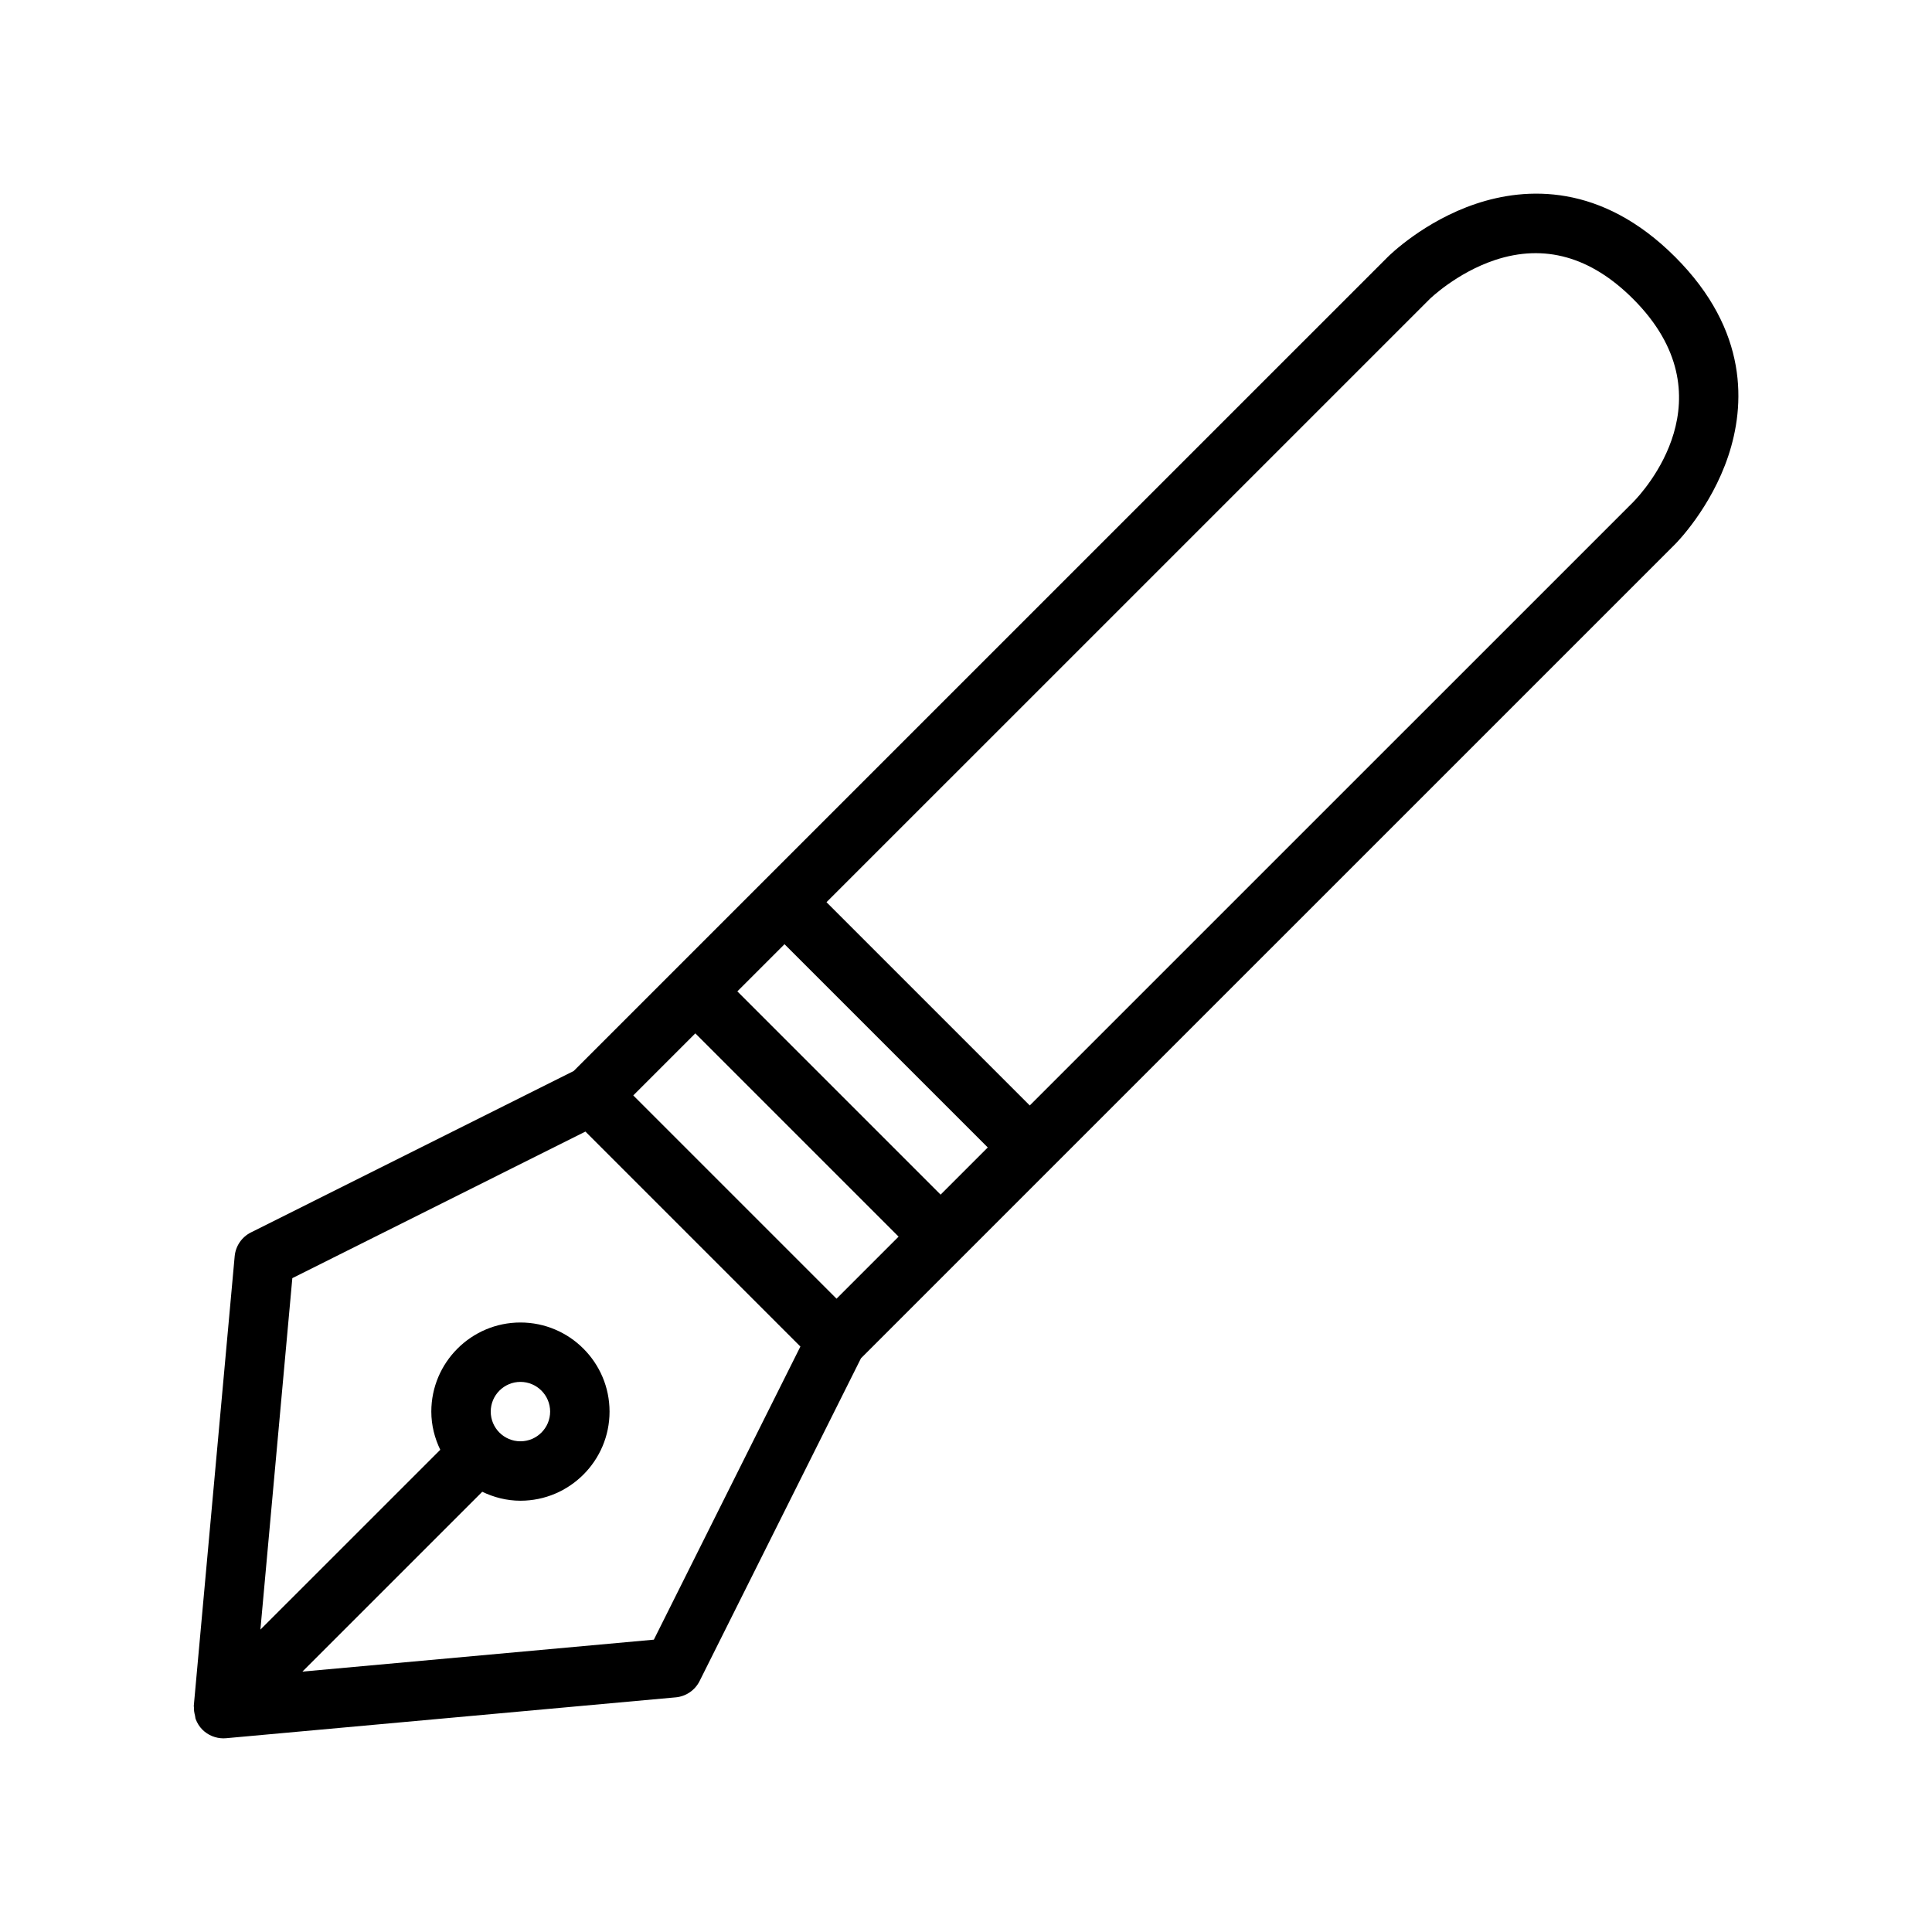
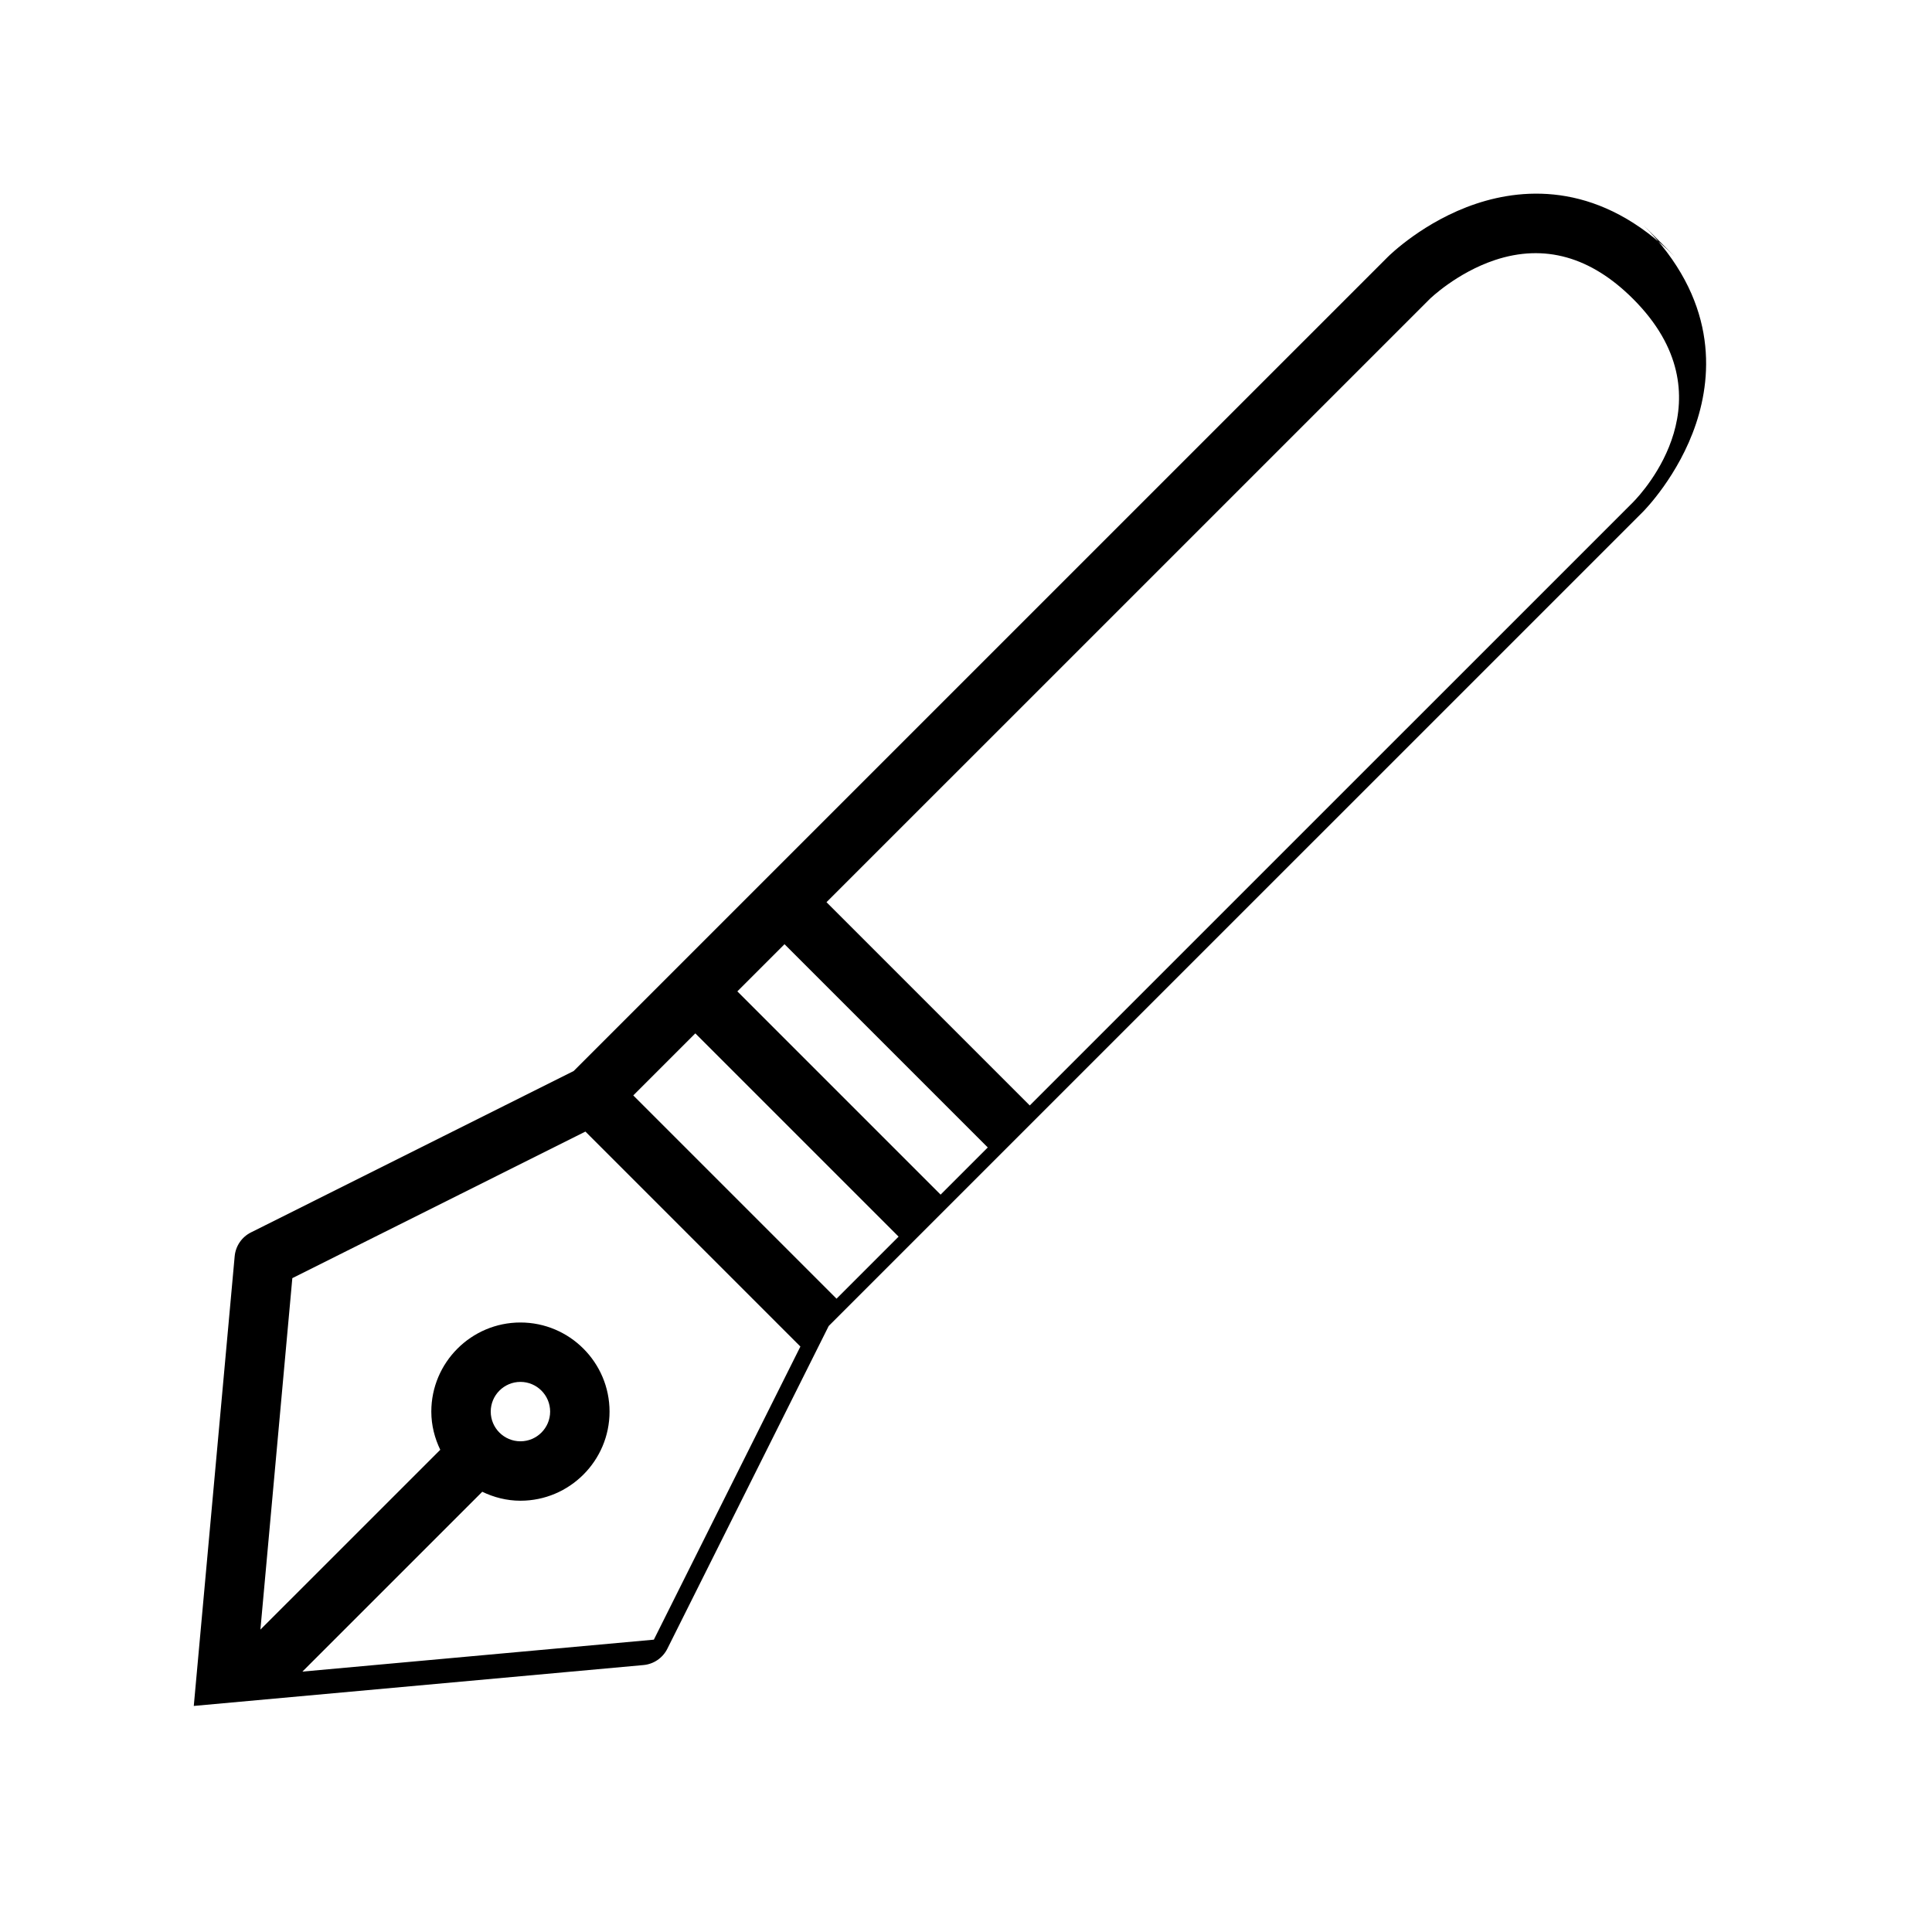
<svg xmlns="http://www.w3.org/2000/svg" fill="#000000" width="800px" height="800px" version="1.1" viewBox="144 144 512 512">
-   <path d="m587.92 212.08c-19.625-19.625-39.527-18.492-52.734-14.09-13.793 4.598-23.012 13.707-23.395 14.09l-215.76 215.75-85.52 42.77c-2.441 1.219-4.07 3.613-4.32 6.328l-10.836 119.16c-0.008 0.117 0.047 0.219 0.039 0.34-0.039 0.77 0.102 1.512 0.293 2.258 0.078 0.309 0.062 0.621 0.18 0.914 0.387 1.008 0.953 1.961 1.762 2.769 0.746 0.746 1.629 1.324 2.582 1.715 0.957 0.387 1.973 0.594 2.988 0.594 0.234 0 0.473-0.008 0.707-0.031l119.17-10.832c2.715-0.242 5.109-1.883 6.328-4.32l42.762-85.531 26.664-26.664s0.008 0 0.008-0.008l23.625-23.625s0.008 0 0.008-0.008c0-0.008 0-0.008 0.008-0.008l165.45-165.44c0.387-0.387 9.492-9.598 14.09-23.387 4.406-13.227 5.539-33.109-14.094-52.742zm-194.65 248.51-53.867-53.867 12.5-12.5 53.867 53.867zm-27.578 27.574-53.867-53.867 16.445-16.445 53.867 53.867zm-48.414 90.363-93.141 8.465 47.602-47.594c0.023-0.023 0.023-0.047 0.047-0.07 3.086 1.48 6.496 2.379 10.133 2.379 13.02 0 23.617-10.598 23.617-23.617 0-13.02-10.598-23.617-23.617-23.617s-23.617 10.598-23.617 23.617c0 3.644 0.898 7.055 2.379 10.133-0.023 0.023-0.047 0.023-0.07 0.047l-47.602 47.59 8.461-93.141 77.672-38.84 56.969 56.969zm-43.23-60.441c0-4.344 3.535-7.871 7.871-7.871 4.336 0 7.871 3.527 7.871 7.871s-3.535 7.871-7.871 7.871c-4.336 0-7.871-3.523-7.871-7.871zm302.74-241.01-159.89 159.88-53.867-53.867 159.89-159.88c0.07-0.062 7.094-6.902 17.23-10.289 13.145-4.367 25.441-0.898 36.629 10.289 25.992 25.977 2.723 51.102 0.008 53.867z" />
+   <path d="m587.92 212.08c-19.625-19.625-39.527-18.492-52.734-14.09-13.793 4.598-23.012 13.707-23.395 14.09l-215.76 215.75-85.52 42.77c-2.441 1.219-4.07 3.613-4.32 6.328l-10.836 119.16l119.17-10.832c2.715-0.242 5.109-1.883 6.328-4.32l42.762-85.531 26.664-26.664s0.008 0 0.008-0.008l23.625-23.625s0.008 0 0.008-0.008c0-0.008 0-0.008 0.008-0.008l165.45-165.44c0.387-0.387 9.492-9.598 14.09-23.387 4.406-13.227 5.539-33.109-14.094-52.742zm-194.65 248.51-53.867-53.867 12.5-12.5 53.867 53.867zm-27.578 27.574-53.867-53.867 16.445-16.445 53.867 53.867zm-48.414 90.363-93.141 8.465 47.602-47.594c0.023-0.023 0.023-0.047 0.047-0.07 3.086 1.48 6.496 2.379 10.133 2.379 13.02 0 23.617-10.598 23.617-23.617 0-13.02-10.598-23.617-23.617-23.617s-23.617 10.598-23.617 23.617c0 3.644 0.898 7.055 2.379 10.133-0.023 0.023-0.047 0.023-0.07 0.047l-47.602 47.59 8.461-93.141 77.672-38.84 56.969 56.969zm-43.23-60.441c0-4.344 3.535-7.871 7.871-7.871 4.336 0 7.871 3.527 7.871 7.871s-3.535 7.871-7.871 7.871c-4.336 0-7.871-3.523-7.871-7.871zm302.74-241.01-159.89 159.88-53.867-53.867 159.89-159.88c0.07-0.062 7.094-6.902 17.23-10.289 13.145-4.367 25.441-0.898 36.629 10.289 25.992 25.977 2.723 51.102 0.008 53.867z" />
</svg>